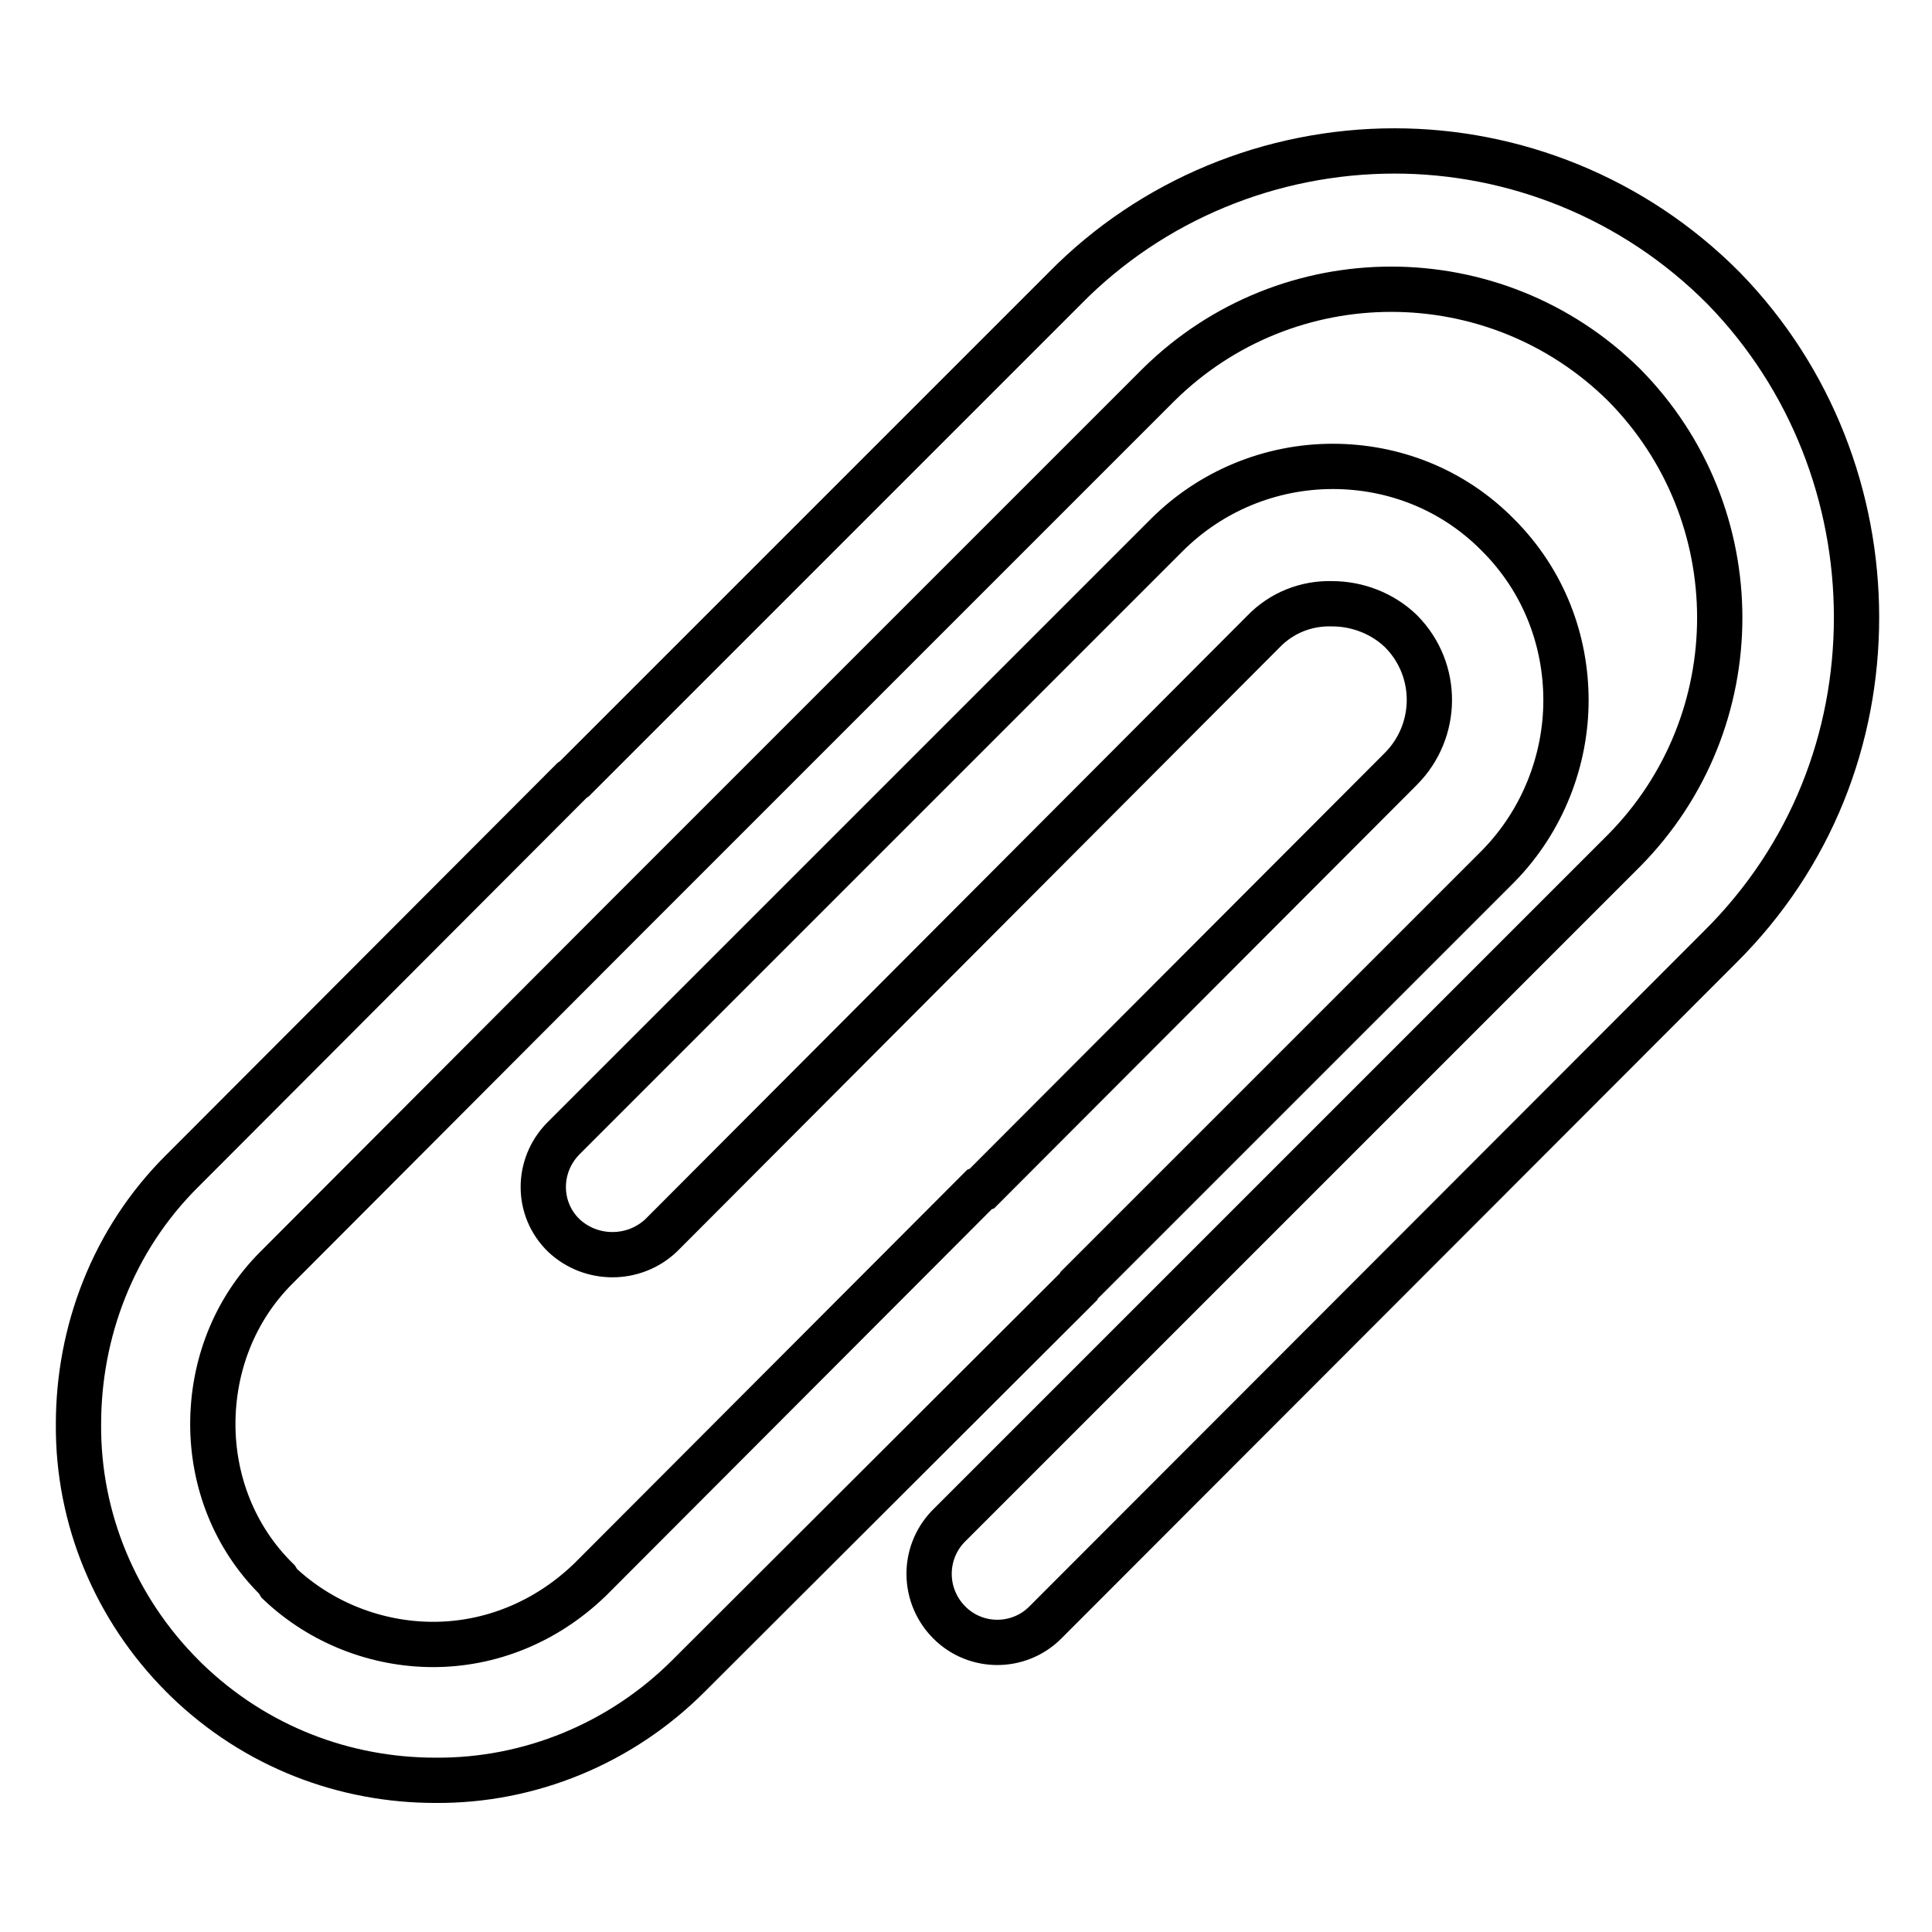
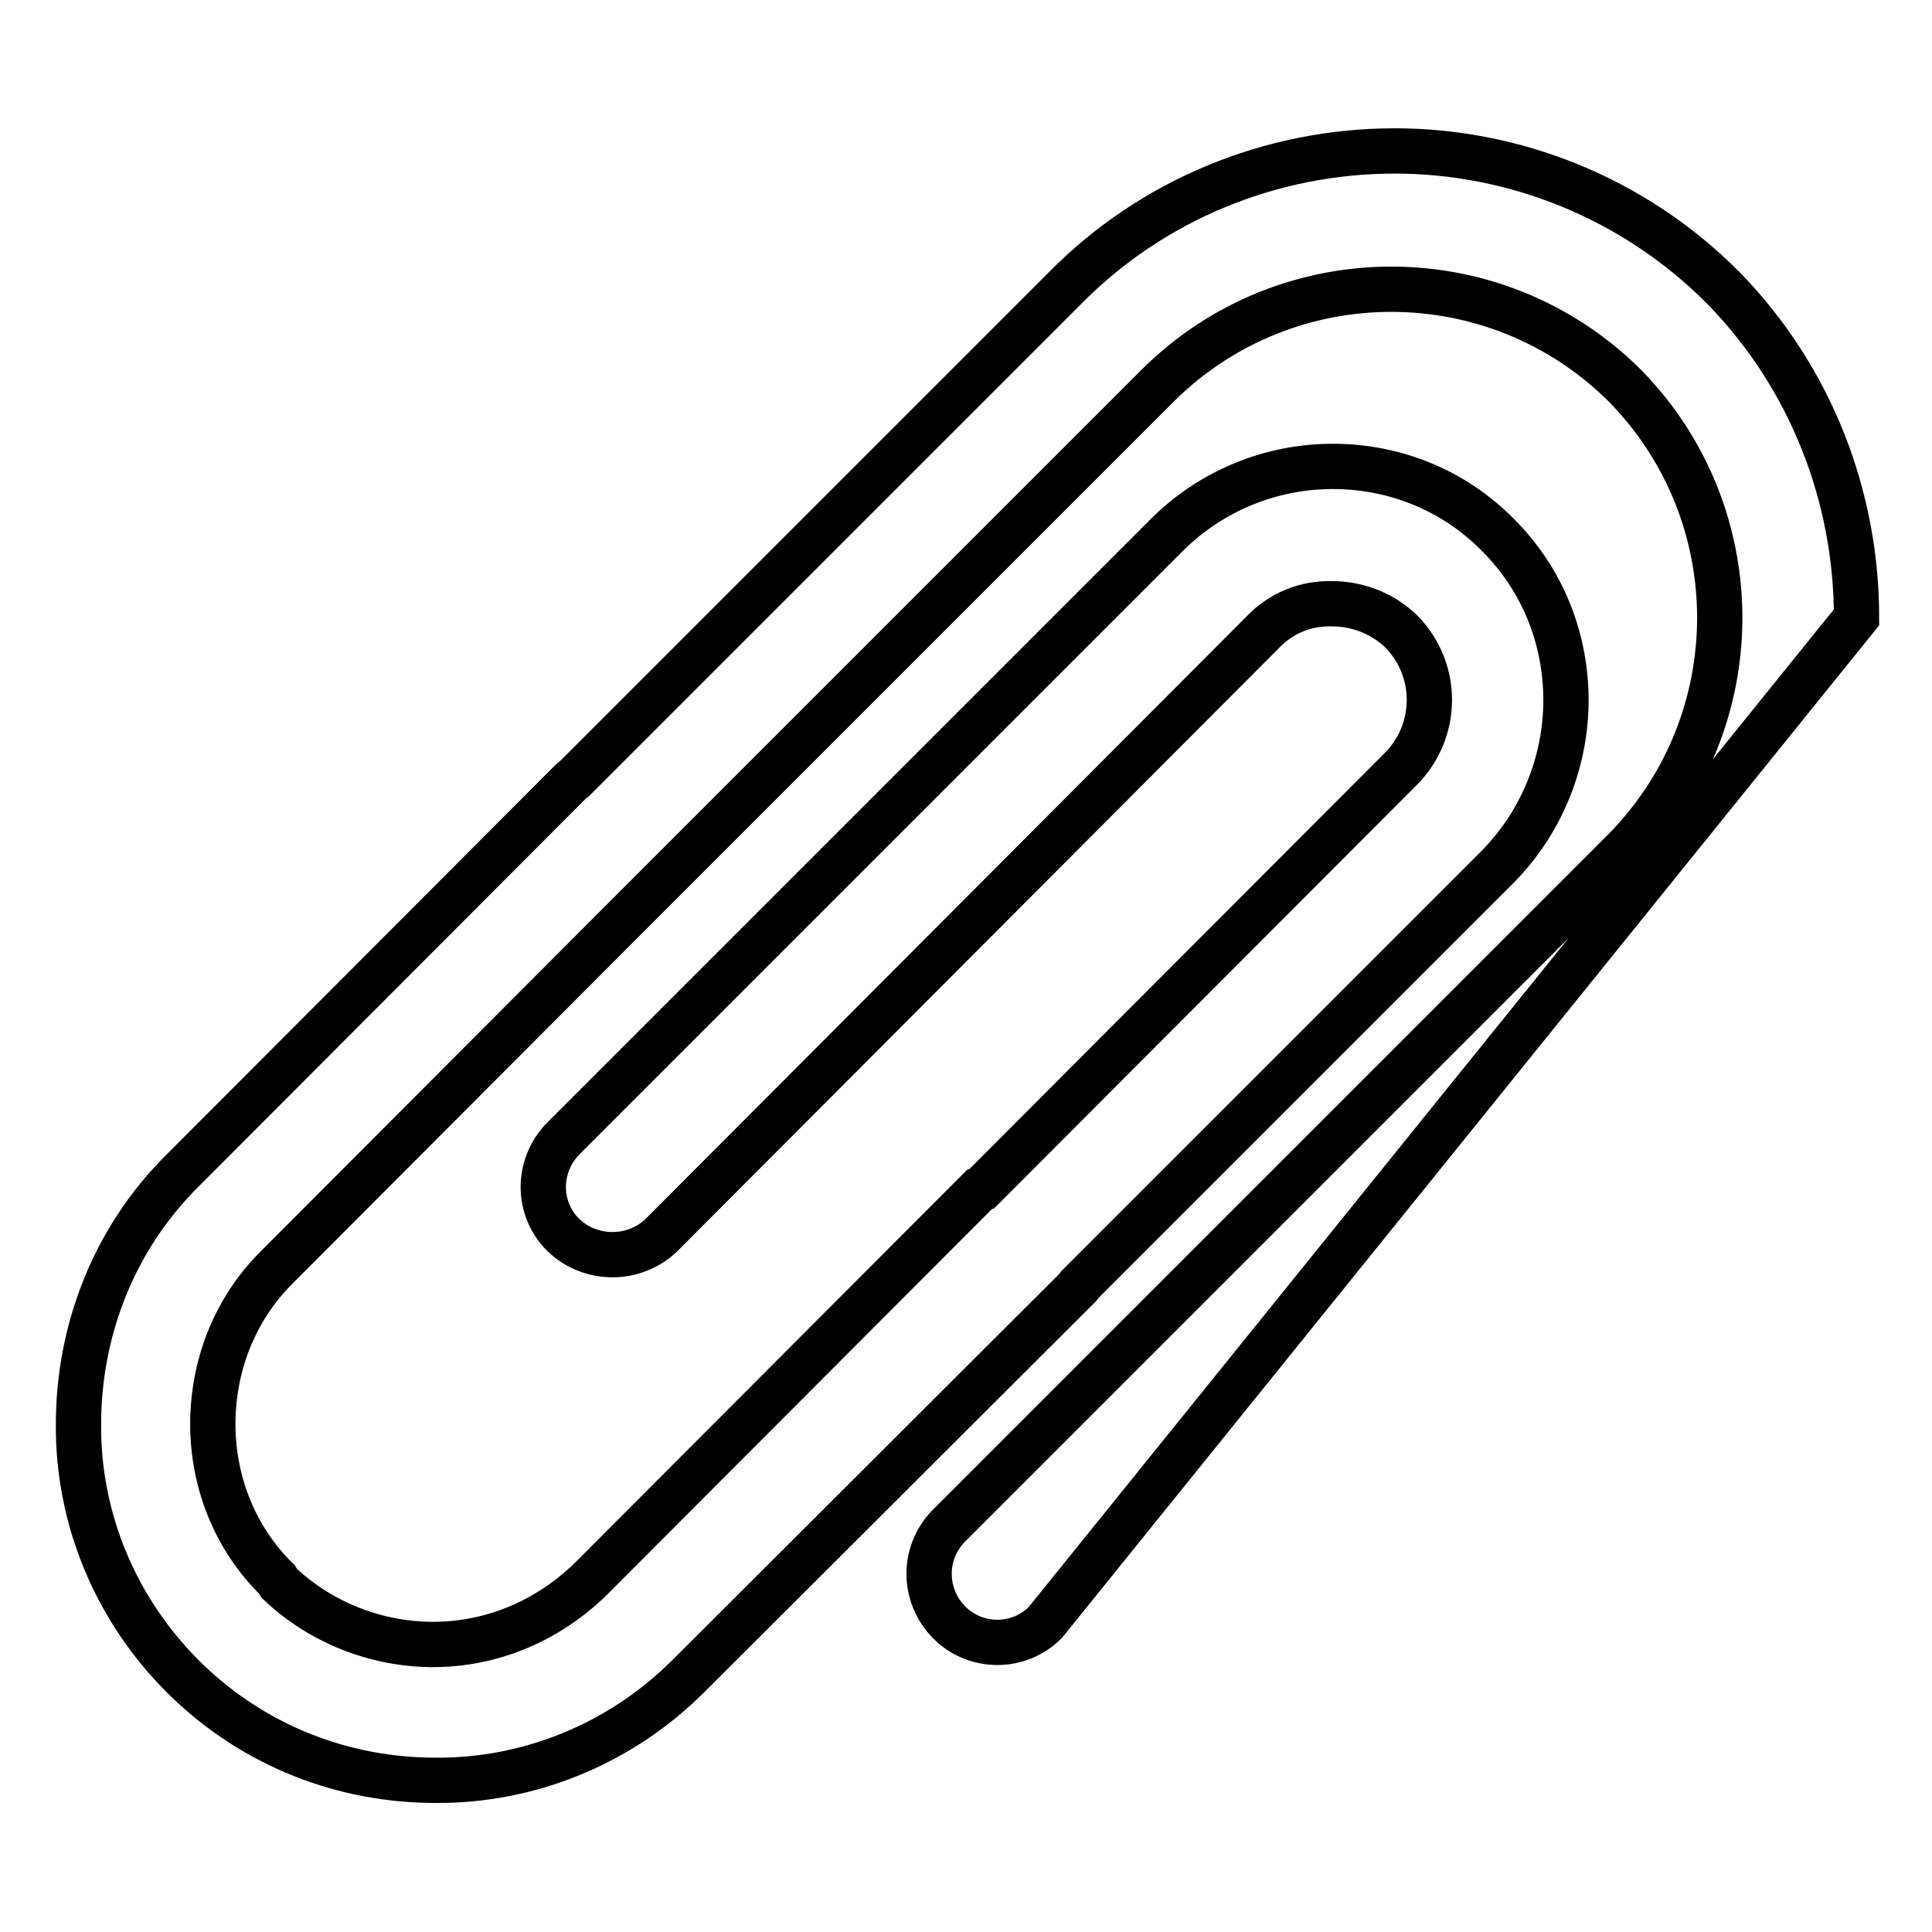
<svg xmlns="http://www.w3.org/2000/svg" version="1.1" x="0px" y="0px" viewBox="0 0 256 256" enable-background="new 0 0 256 256" xml:space="preserve">
  <g>
-     <path stroke-width="6" fill-opacity="0" stroke="#000000" d="M82.5,122l-0.3,0.3L36.6,168c-5.6,5.6-8.4,13.1-8.4,20.7c0,7.5,2.8,15,8.5,20.6l0.3,0.5 c5.6,5.3,13,8.1,20.4,8.1c7.5,0,14.9-2.9,20.8-8.6l51.6-51.7l0.3-0.1l55.5-55.6c5-5,5.1-13.1,0.1-18.2c0,0,0,0-0.1-0.1 c-2.4-2.3-5.7-3.6-9.1-3.6c-3.4-0.1-6.7,1.2-9.1,3.7l-79.8,80c-3.6,3.4-9.3,3.4-12.9,0c-3.6-3.5-3.6-9.2-0.1-12.8 c0,0,0.1-0.1,0.1-0.1l79.9-79.9c5.8-5.8,13.7-9.1,22-9.1c8,0,15.9,3,21.9,9.1c6.1,6.1,9,14,9,21.9c0,7.8-3,15.9-9,22l-55.5,55.5 l-0.1,0.2l-0.1,0.1l-51.6,51.5c-8.9,8.9-21,13.9-33.5,13.8c-12,0-23.8-4.4-33-13.3l-0.5-0.5c-8.9-8.9-13.9-20.9-13.8-33.4 c0-12.1,4.5-24.4,13.8-33.6l51.6-51.7l0.3-0.2l65-65c11.5-11.7,27.3-18.2,43.7-18.2c15.7,0,31.6,6.1,43.6,18.2 C240.1,50.2,246,66,246,81.8c0,15.9-5.9,31.6-18.1,43.7L138.5,215c-3.5,3.5-9.2,3.5-12.7,0c0,0,0,0,0,0c-3.5-3.5-3.6-9.1-0.2-12.7 c0.1-0.1,0.1-0.1,0.2-0.2l89.4-89.4c16.9-17.1,16.9-44.6,0-61.7c-17.1-16.9-44.6-16.9-61.7,0L82.5,122" />
+     <path stroke-width="6" fill-opacity="0" stroke="#000000" d="M82.5,122l-0.3,0.3L36.6,168c-5.6,5.6-8.4,13.1-8.4,20.7c0,7.5,2.8,15,8.5,20.6l0.3,0.5 c5.6,5.3,13,8.1,20.4,8.1c7.5,0,14.9-2.9,20.8-8.6l51.6-51.7l0.3-0.1l55.5-55.6c5-5,5.1-13.1,0.1-18.2c0,0,0,0-0.1-0.1 c-2.4-2.3-5.7-3.6-9.1-3.6c-3.4-0.1-6.7,1.2-9.1,3.7l-79.8,80c-3.6,3.4-9.3,3.4-12.9,0c-3.6-3.5-3.6-9.2-0.1-12.8 c0,0,0.1-0.1,0.1-0.1l79.9-79.9c5.8-5.8,13.7-9.1,22-9.1c8,0,15.9,3,21.9,9.1c6.1,6.1,9,14,9,21.9c0,7.8-3,15.9-9,22l-55.5,55.5 l-0.1,0.2l-0.1,0.1l-51.6,51.5c-8.9,8.9-21,13.9-33.5,13.8c-12,0-23.8-4.4-33-13.3l-0.5-0.5c-8.9-8.9-13.9-20.9-13.8-33.4 c0-12.1,4.5-24.4,13.8-33.6l51.6-51.7l0.3-0.2l65-65c11.5-11.7,27.3-18.2,43.7-18.2c15.7,0,31.6,6.1,43.6,18.2 C240.1,50.2,246,66,246,81.8L138.5,215c-3.5,3.5-9.2,3.5-12.7,0c0,0,0,0,0,0c-3.5-3.5-3.6-9.1-0.2-12.7 c0.1-0.1,0.1-0.1,0.2-0.2l89.4-89.4c16.9-17.1,16.9-44.6,0-61.7c-17.1-16.9-44.6-16.9-61.7,0L82.5,122" />
  </g>
</svg>